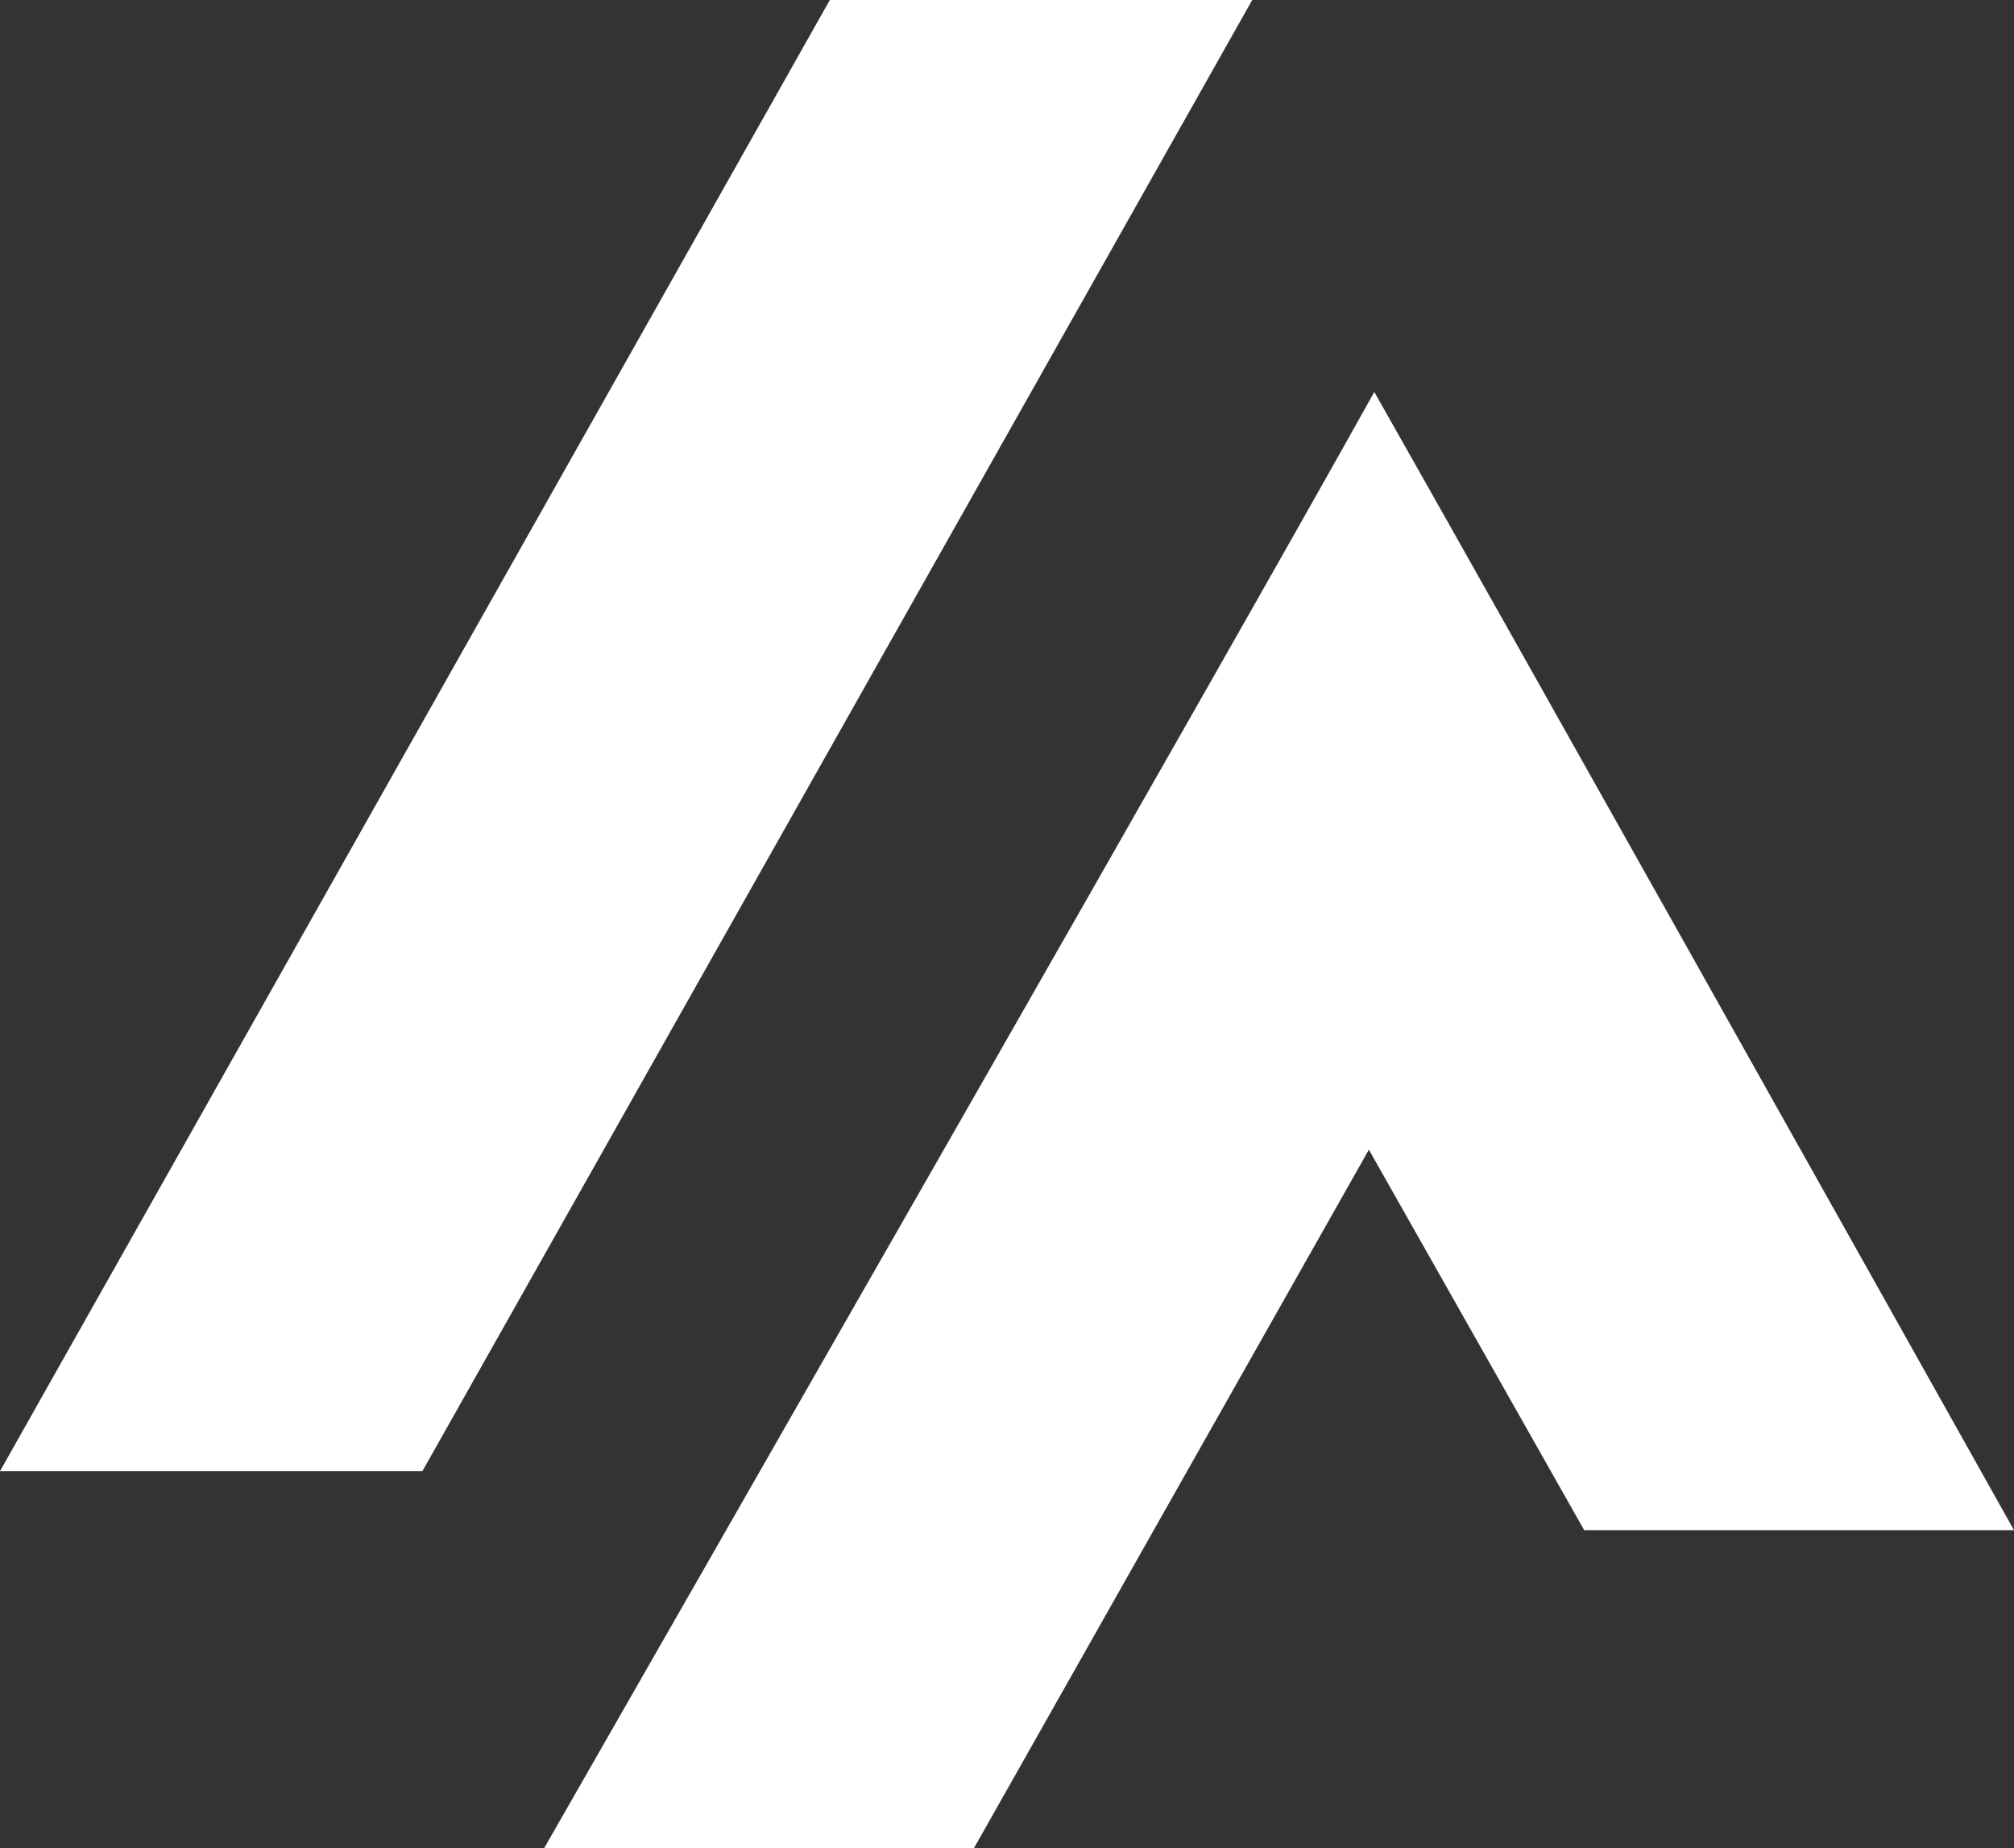
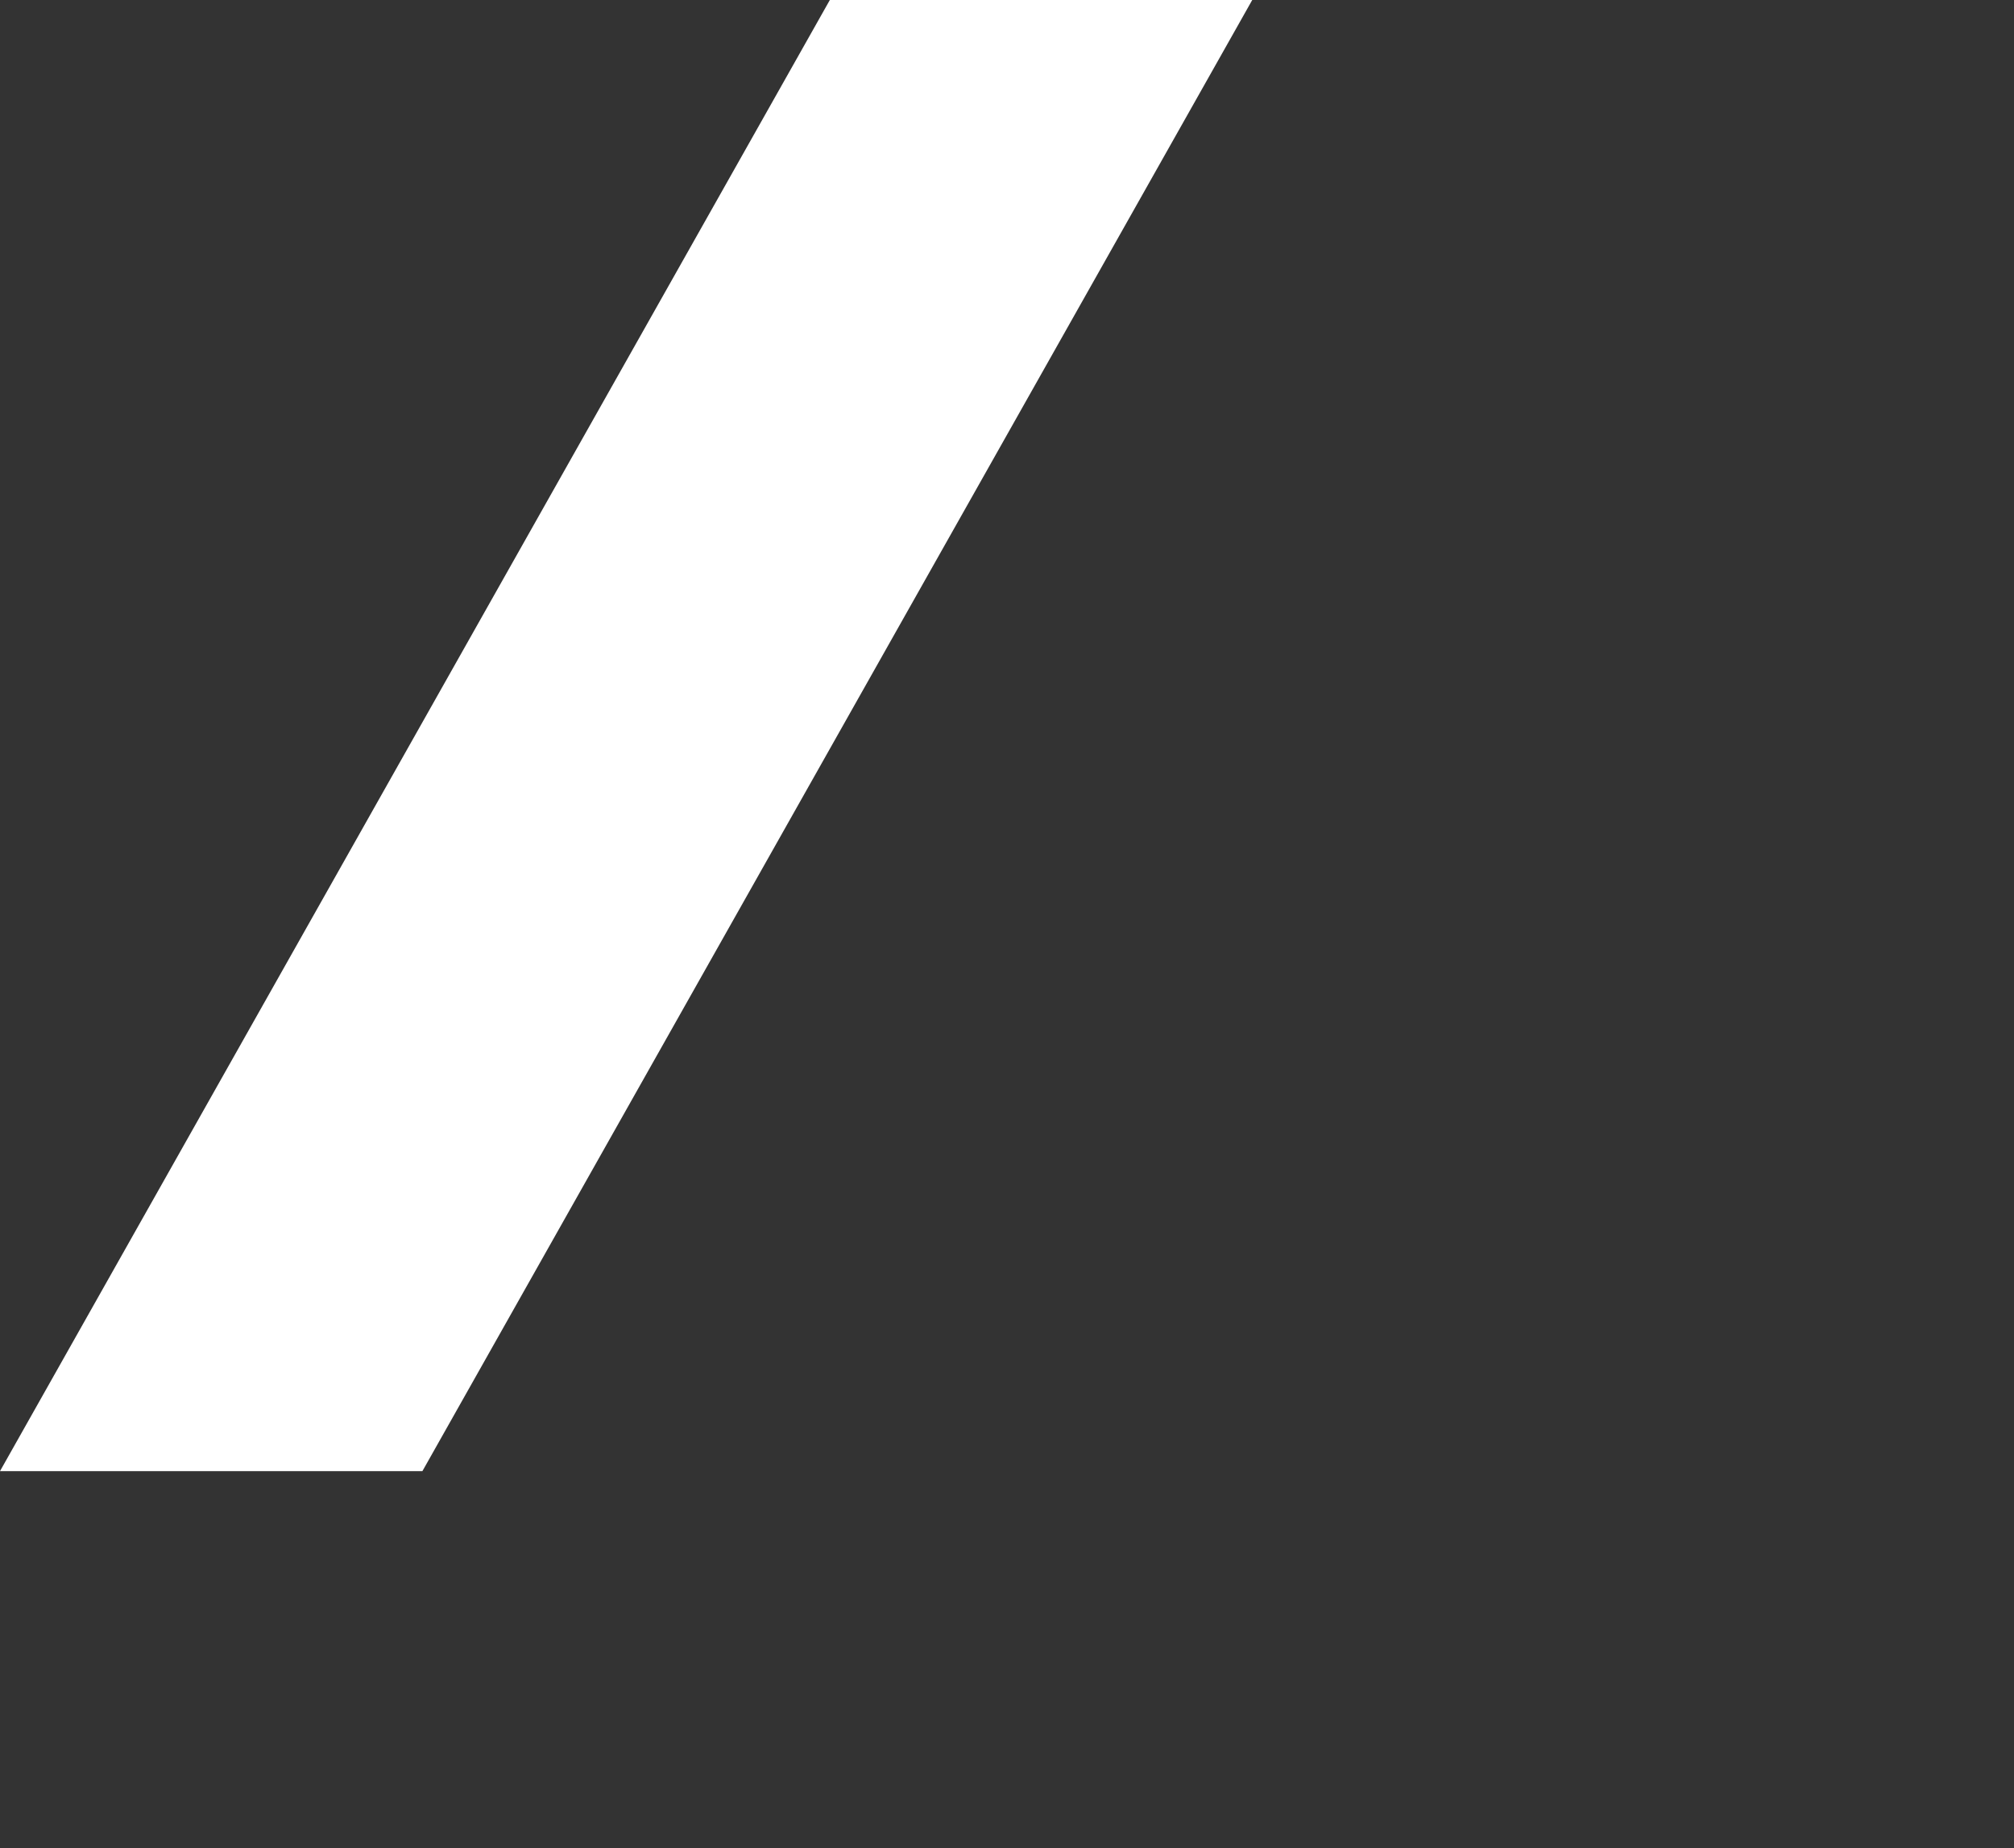
<svg xmlns="http://www.w3.org/2000/svg" id="Capa_2" data-name="Capa 2" viewBox="0 0 234.3 215.02">
  <rect x="0" y="0" width="234.3" height="215.02" fill="#333333" stroke="none" />
  <defs>
    <style>
      .cls-1 {
        fill: #fff;
        stroke-width: 0px;
      }
    </style>
  </defs>
  <g id="Capa_1-2" data-name="Capa 1">
    <g>
-       <path class="cls-1" d="m234.3,178.02h-50l-25.05-44.27-45.95,81.27h-50c18.32-32.03,79.71-139.11,96.58-169.42,15.71,27.7,58.3,103.66,74.42,132.42Z" />
      <polygon class="cls-1" points="145.68 0 49.14 171.15 0 171.15 96.54 0 145.68 0" />
    </g>
  </g>
</svg>